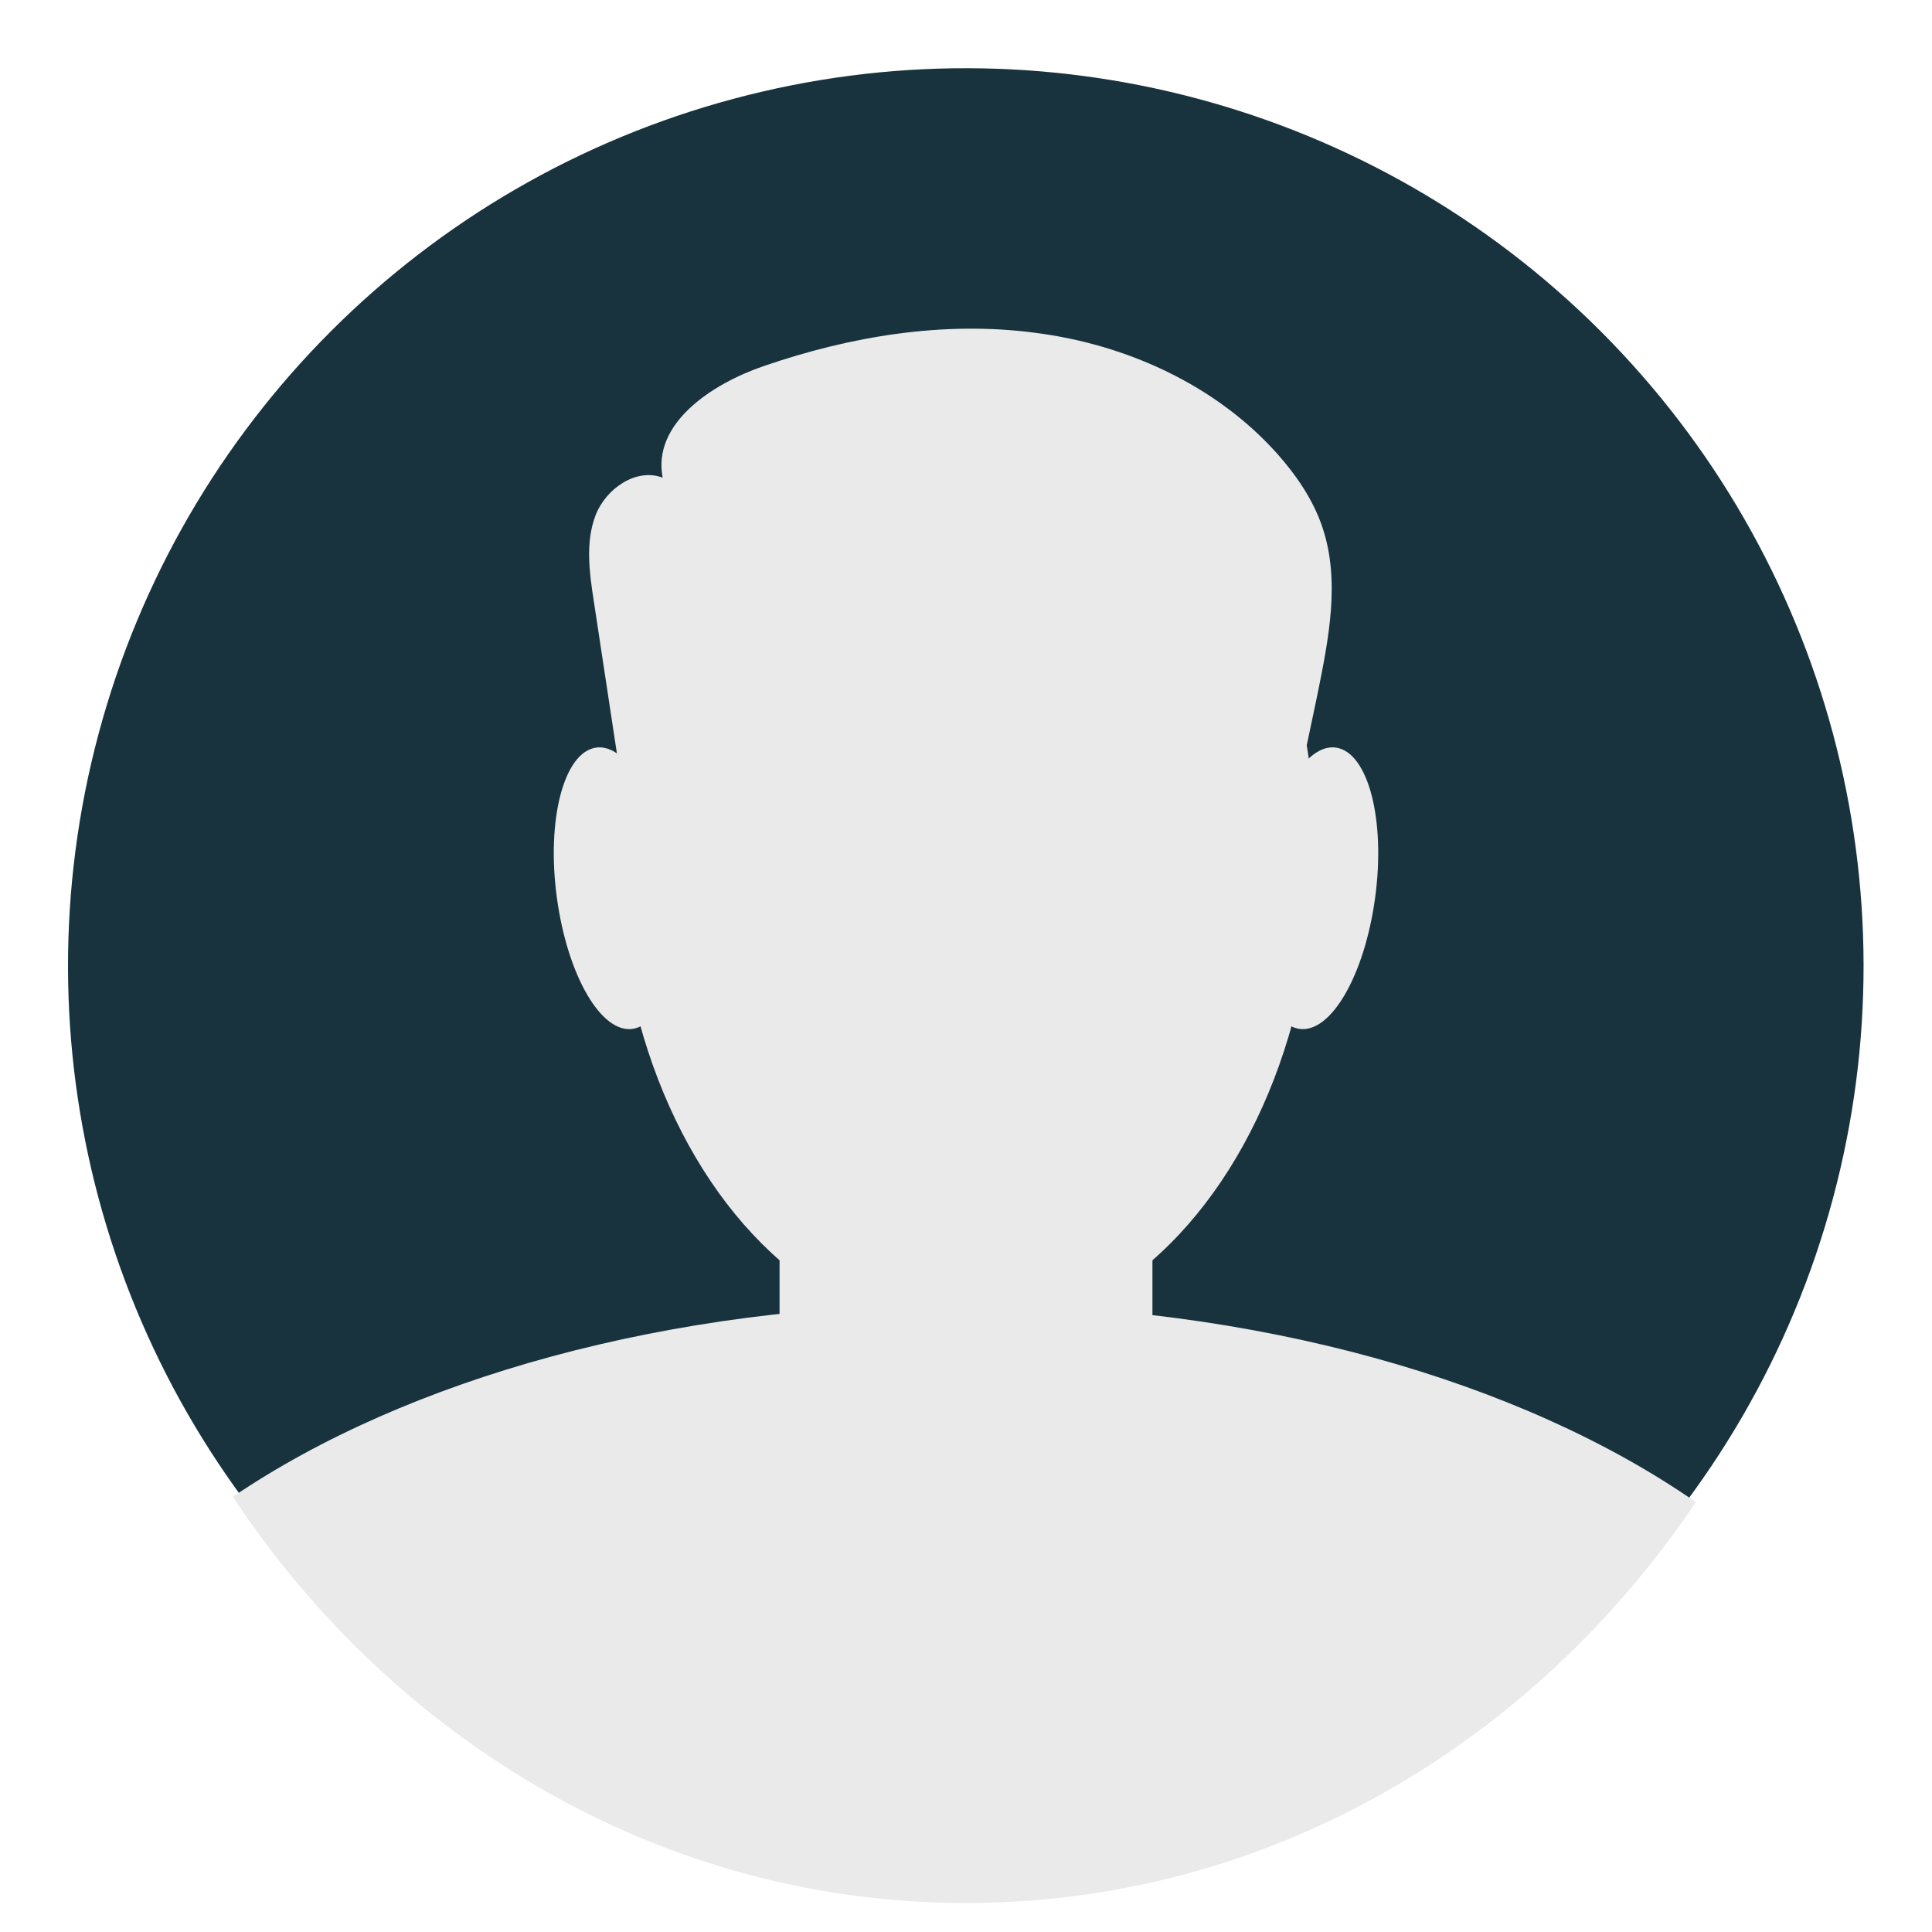
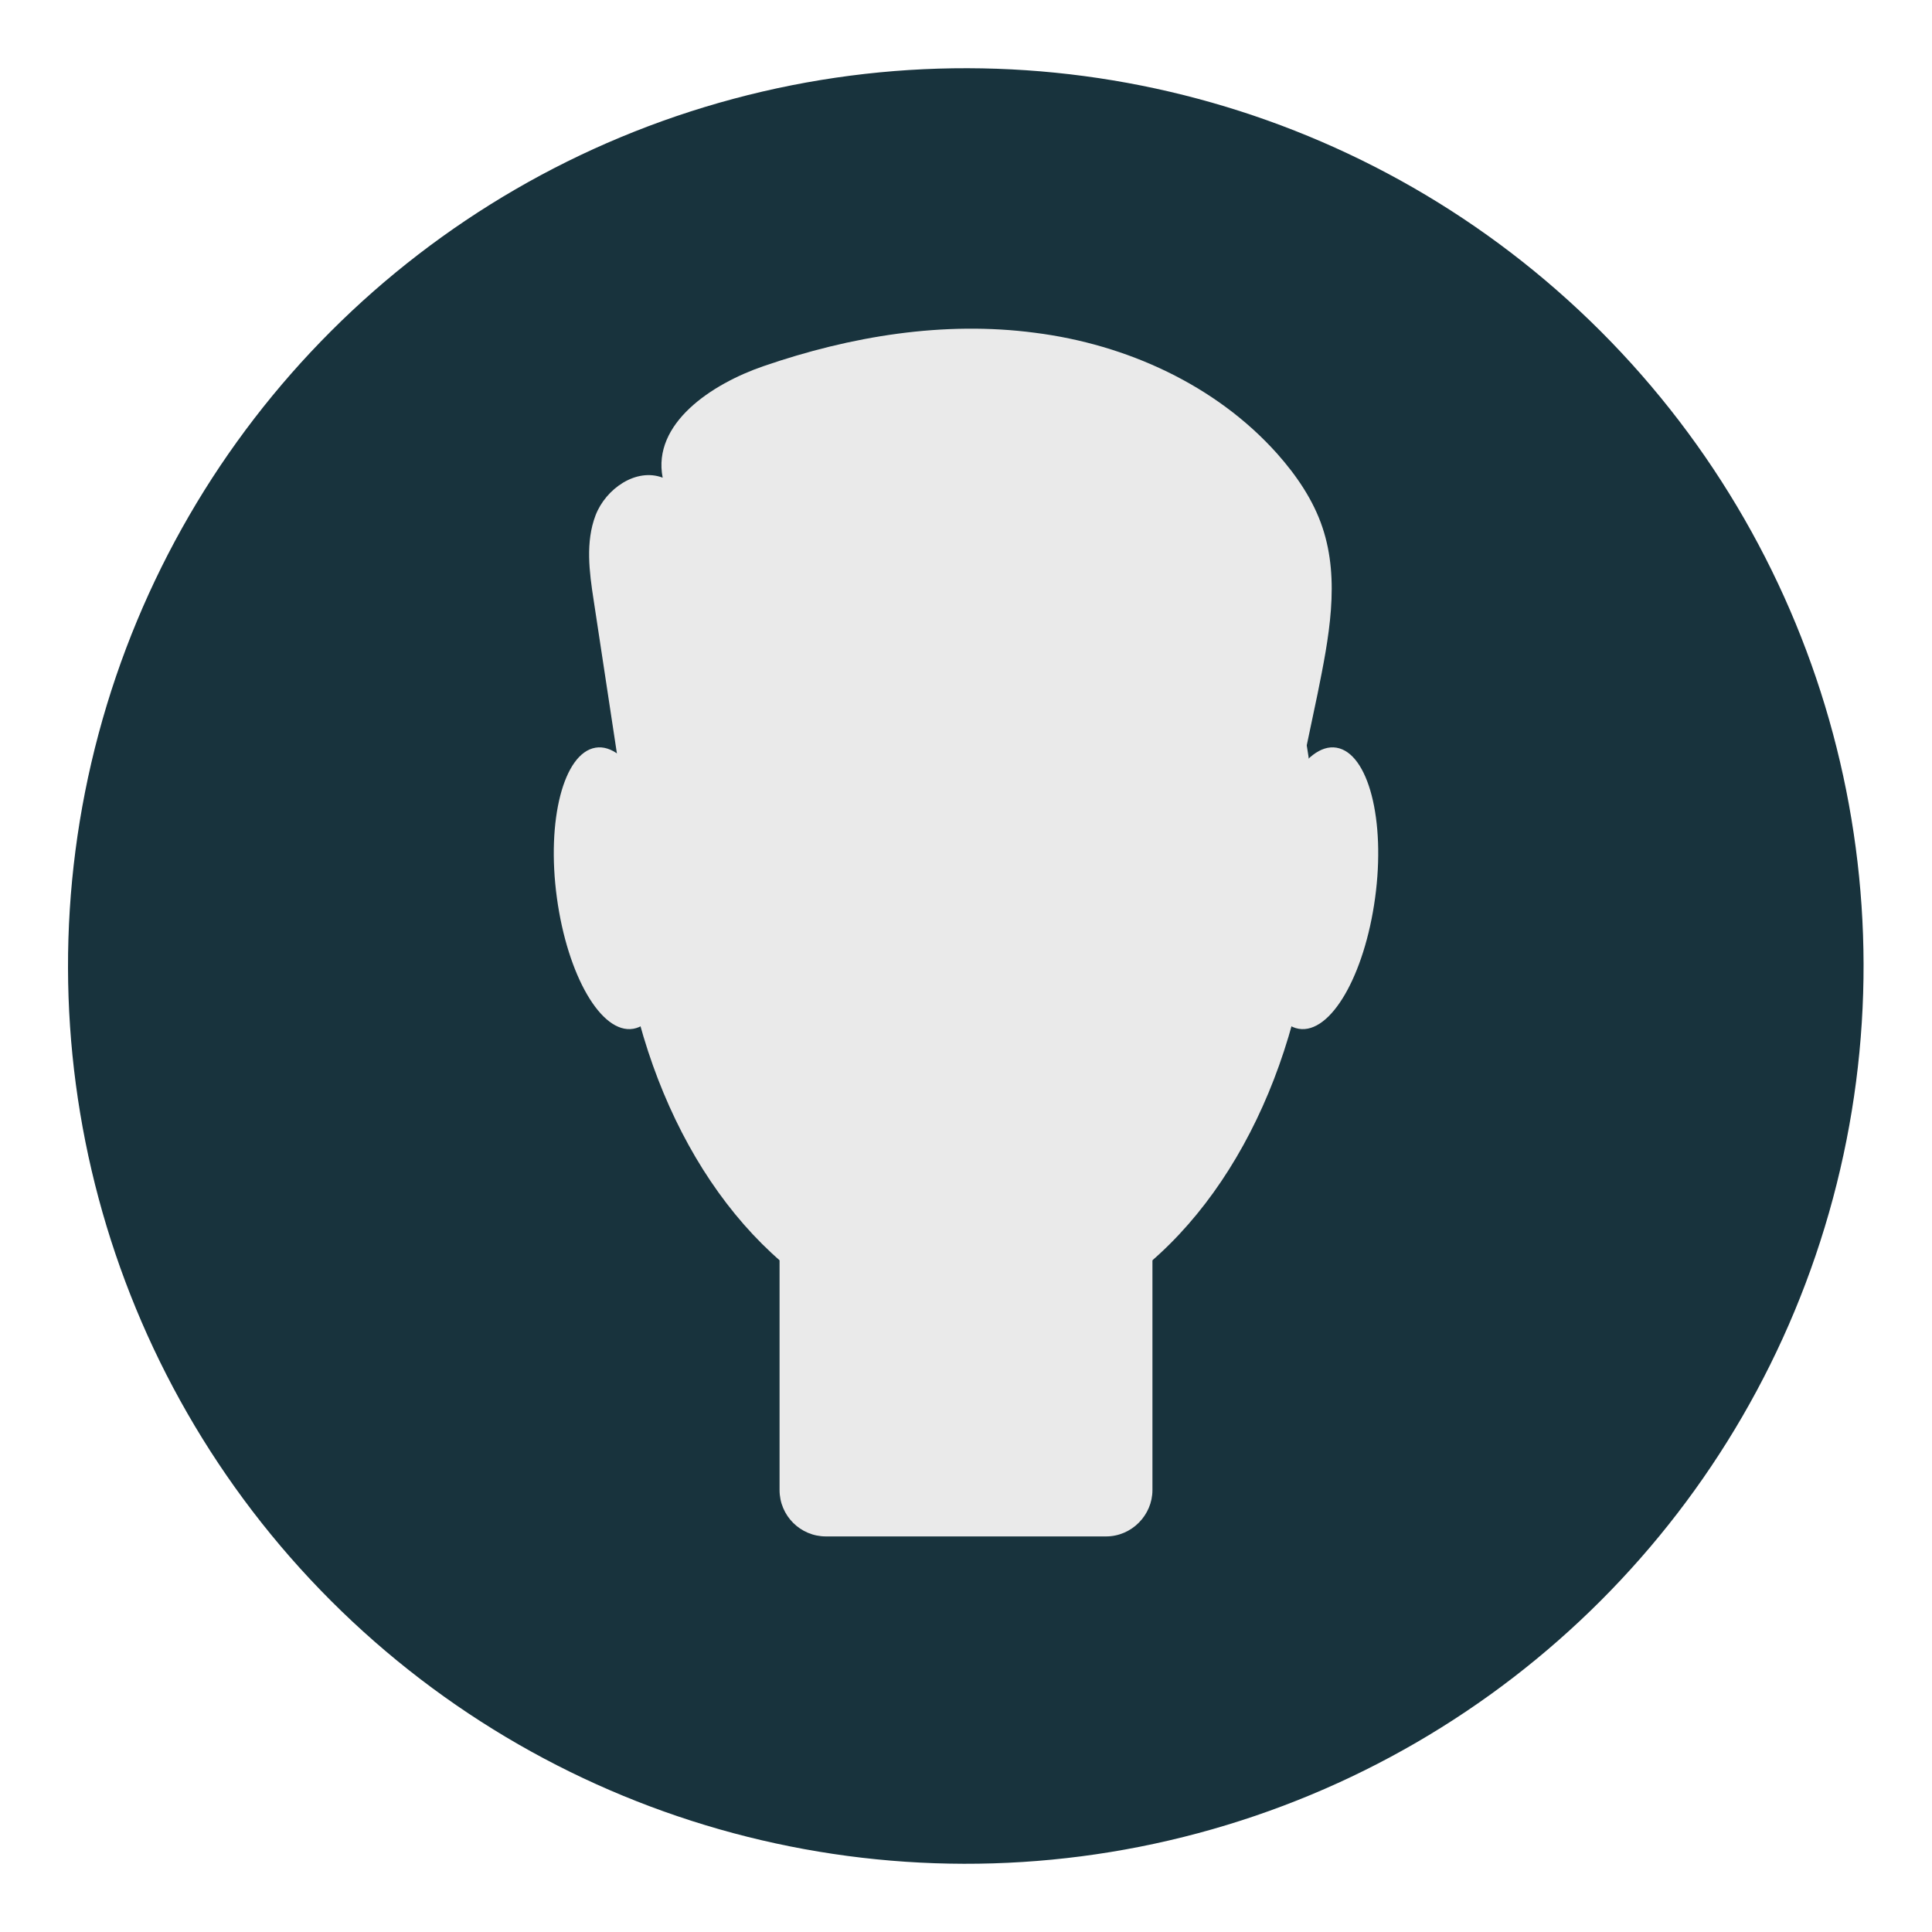
<svg xmlns="http://www.w3.org/2000/svg" version="1.1" id="Layer_1" x="0px" y="0px" viewBox="0 0 400 400" style="enable-background:new 0 0 400 400;" xml:space="preserve">
  <style type="text/css">
	.st0{fill:#18333D;}
	.st1{fill:#EAEAEA;}
</style>
  <g>
    <ellipse transform="matrix(0.707 -0.707 0.707 0.707 -82.843 200)" class="st0" cx="200" cy="200" rx="185.9" ry="185.9" />
    <ellipse class="st1" cx="200" cy="176.2" rx="72.3" ry="100.2" />
-     <path class="st1" d="M198.9,270c-60.5,0-114.7,15.5-150.7,39.9C81.9,360.7,137.3,394,200,394c62.3,0,117.3-32.8,151.1-83   C315.1,286,260.3,270,198.9,270z" />
    <path class="st1" d="M229,318.1h-58c-5.3,0-9.6-4.3-9.6-9.6v-98.8c0-5.3,4.3-9.6,9.6-9.6h58c5.3,0,9.6,4.3,9.6,9.6v98.8   C238.6,313.7,234.3,318.1,229,318.1z" />
    <path class="st1" d="M139.1,181.9c2.2,16.1-1.4,30-8,31.1c-6.6,1.1-13.6-11-15.8-27.1c-2.2-16.1,1.4-30,8-31.1   C129.8,153.7,136.9,165.9,139.1,181.9z" />
    <path class="st1" d="M260.9,181.9c-2.2,16.1,1.4,30,8,31.1c6.6,1.1,13.6-11,15.8-27.1c2.2-16.1-1.4-30-8-31.1   C270.2,153.7,263.1,165.9,260.9,181.9z" />
    <path class="st1" d="M130.2,172.3c-2.4-16-4.9-32.1-7.3-48.1c-0.9-5.8-1.7-12,0.4-17.5c2.1-5.5,8.4-9.9,13.9-7.8   c-2.2-11.2,10.1-19.4,20.9-23.1c18-6.2,37.3-9.4,56.2-6.9c18.9,2.4,37.4,10.8,50.1,25c4,4.5,7.5,9.6,9.4,15.3c3.7,11,1.3,23-1,34.4   c-1.9,9-3.8,18.1-5.7,27.1c-0.4,2.1-0.9,4.2-2.3,5.8c-2.2,2.5-6,2.7-9.4,2.7c-35.9,0.1-71.7,0.2-107.6,0.2   c-6.7,0-15.5-1.6-16.4-8.3" />
  </g>
</svg>